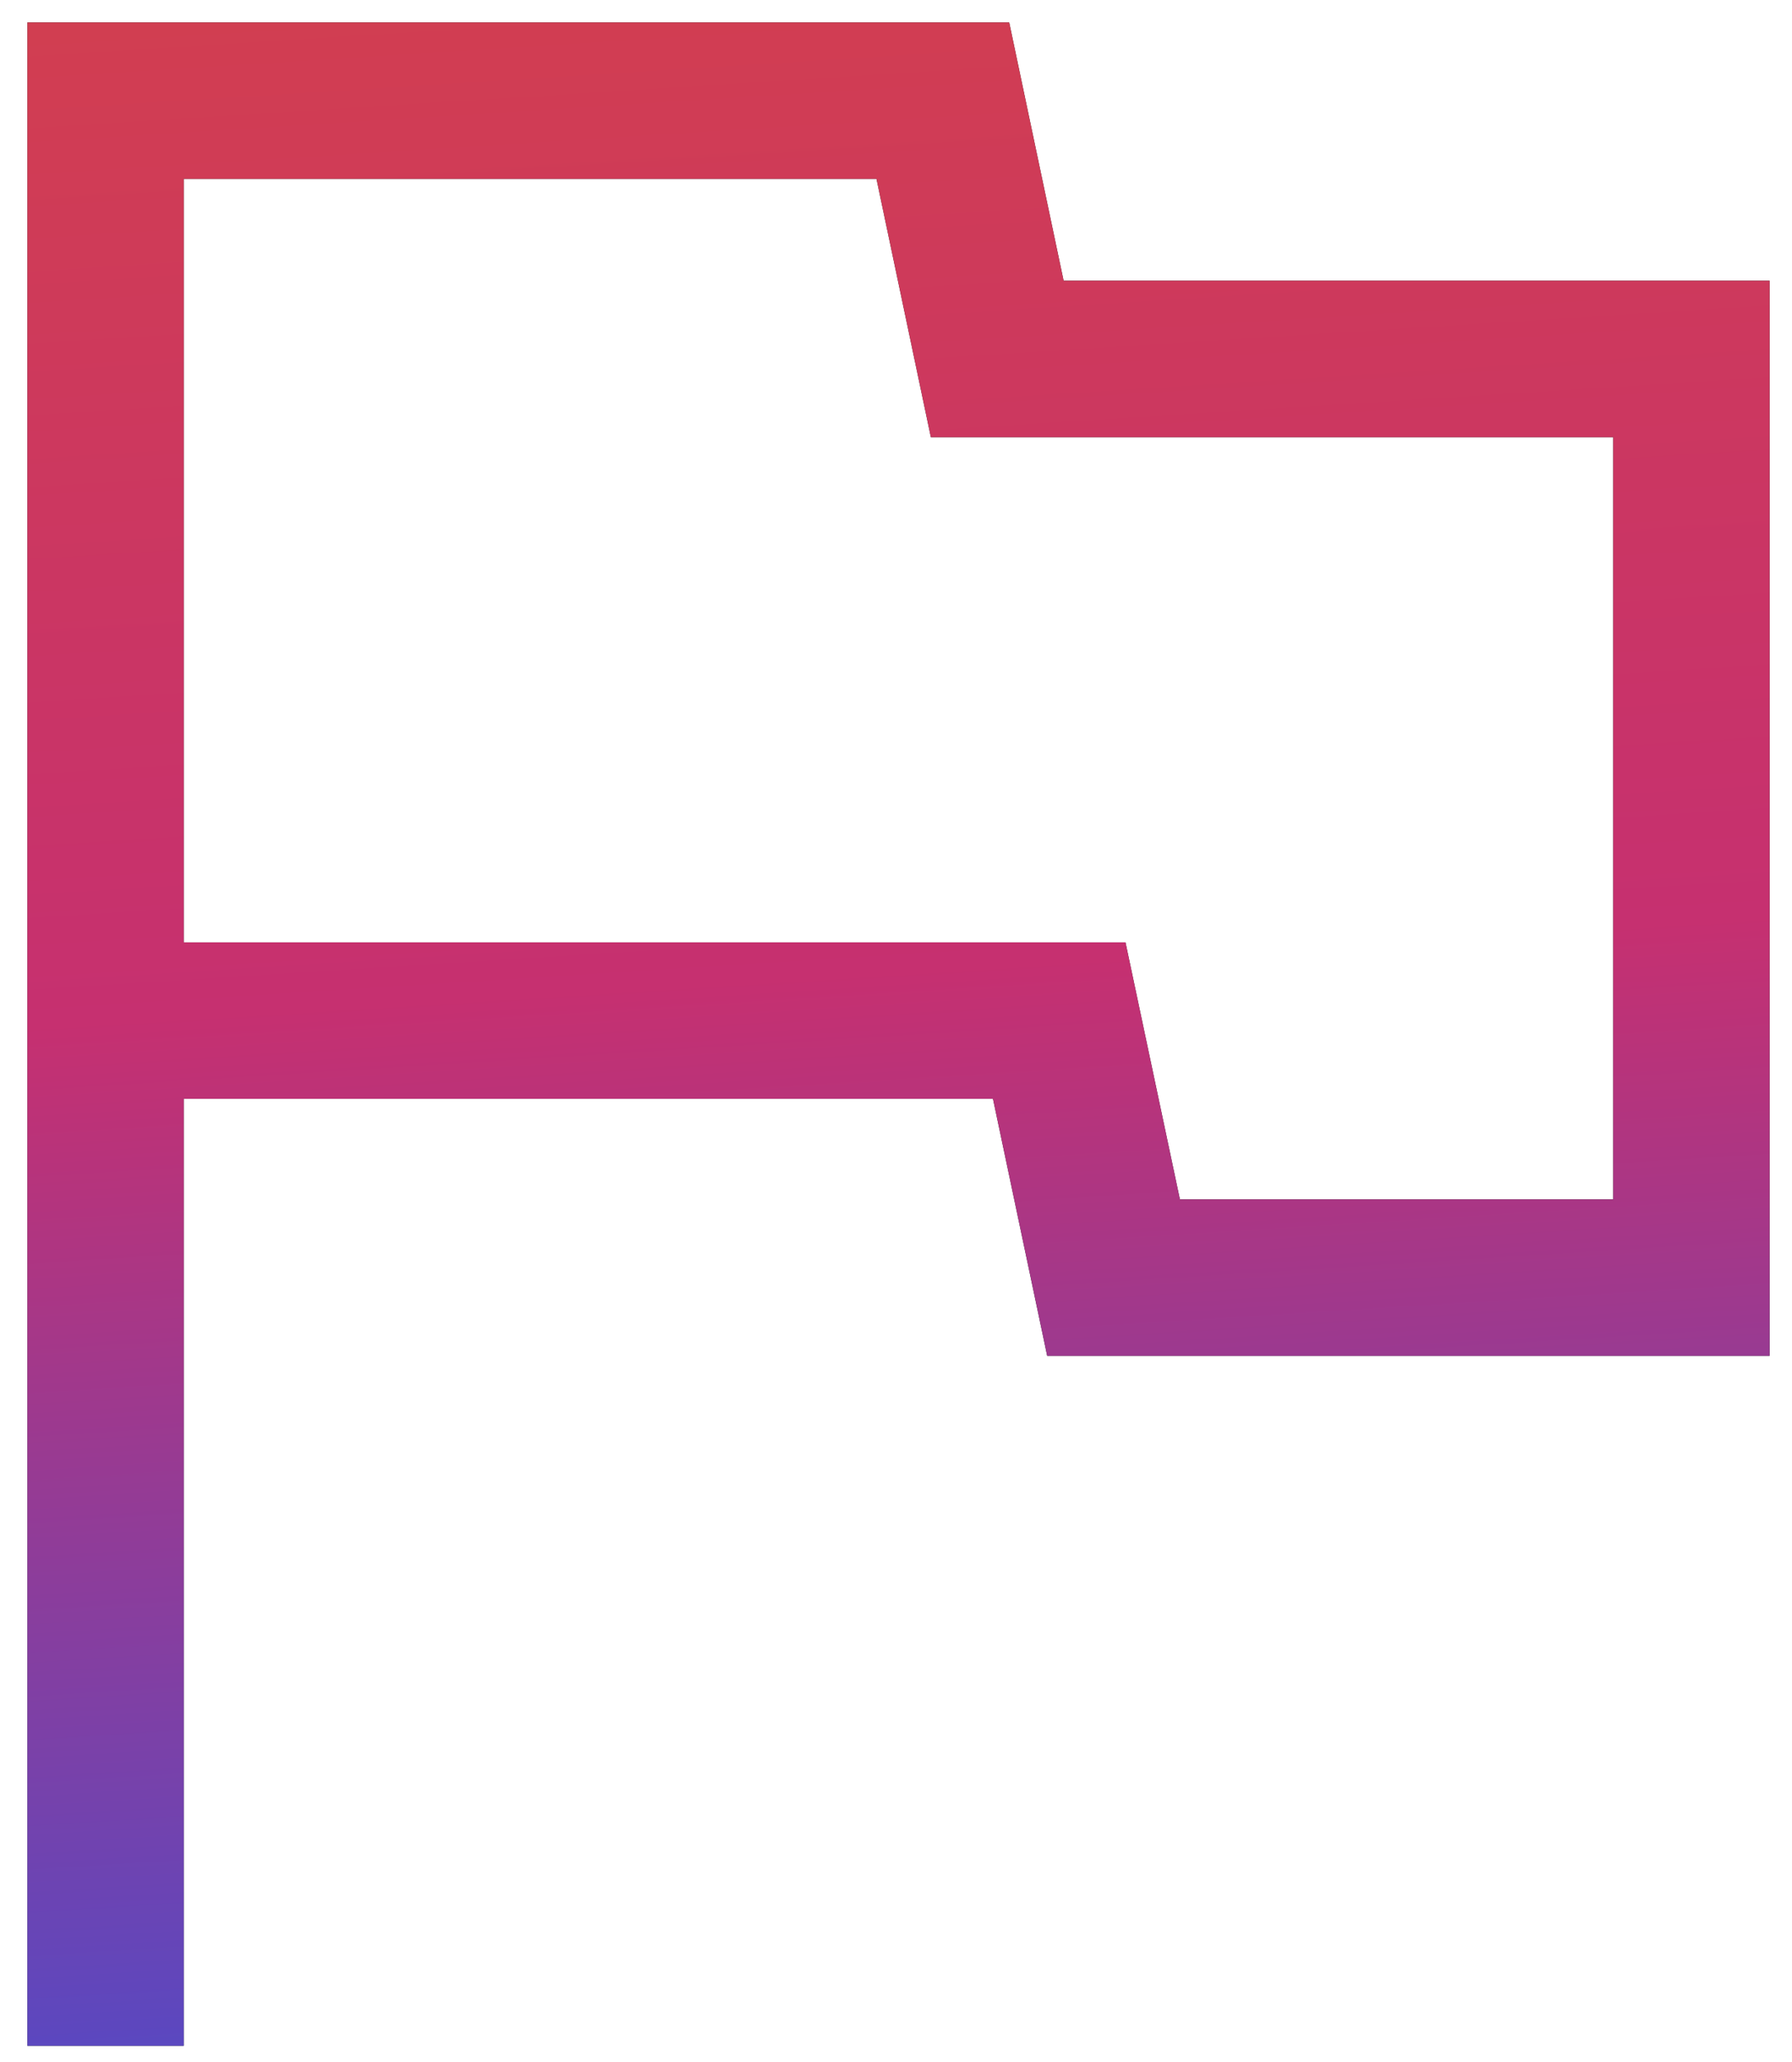
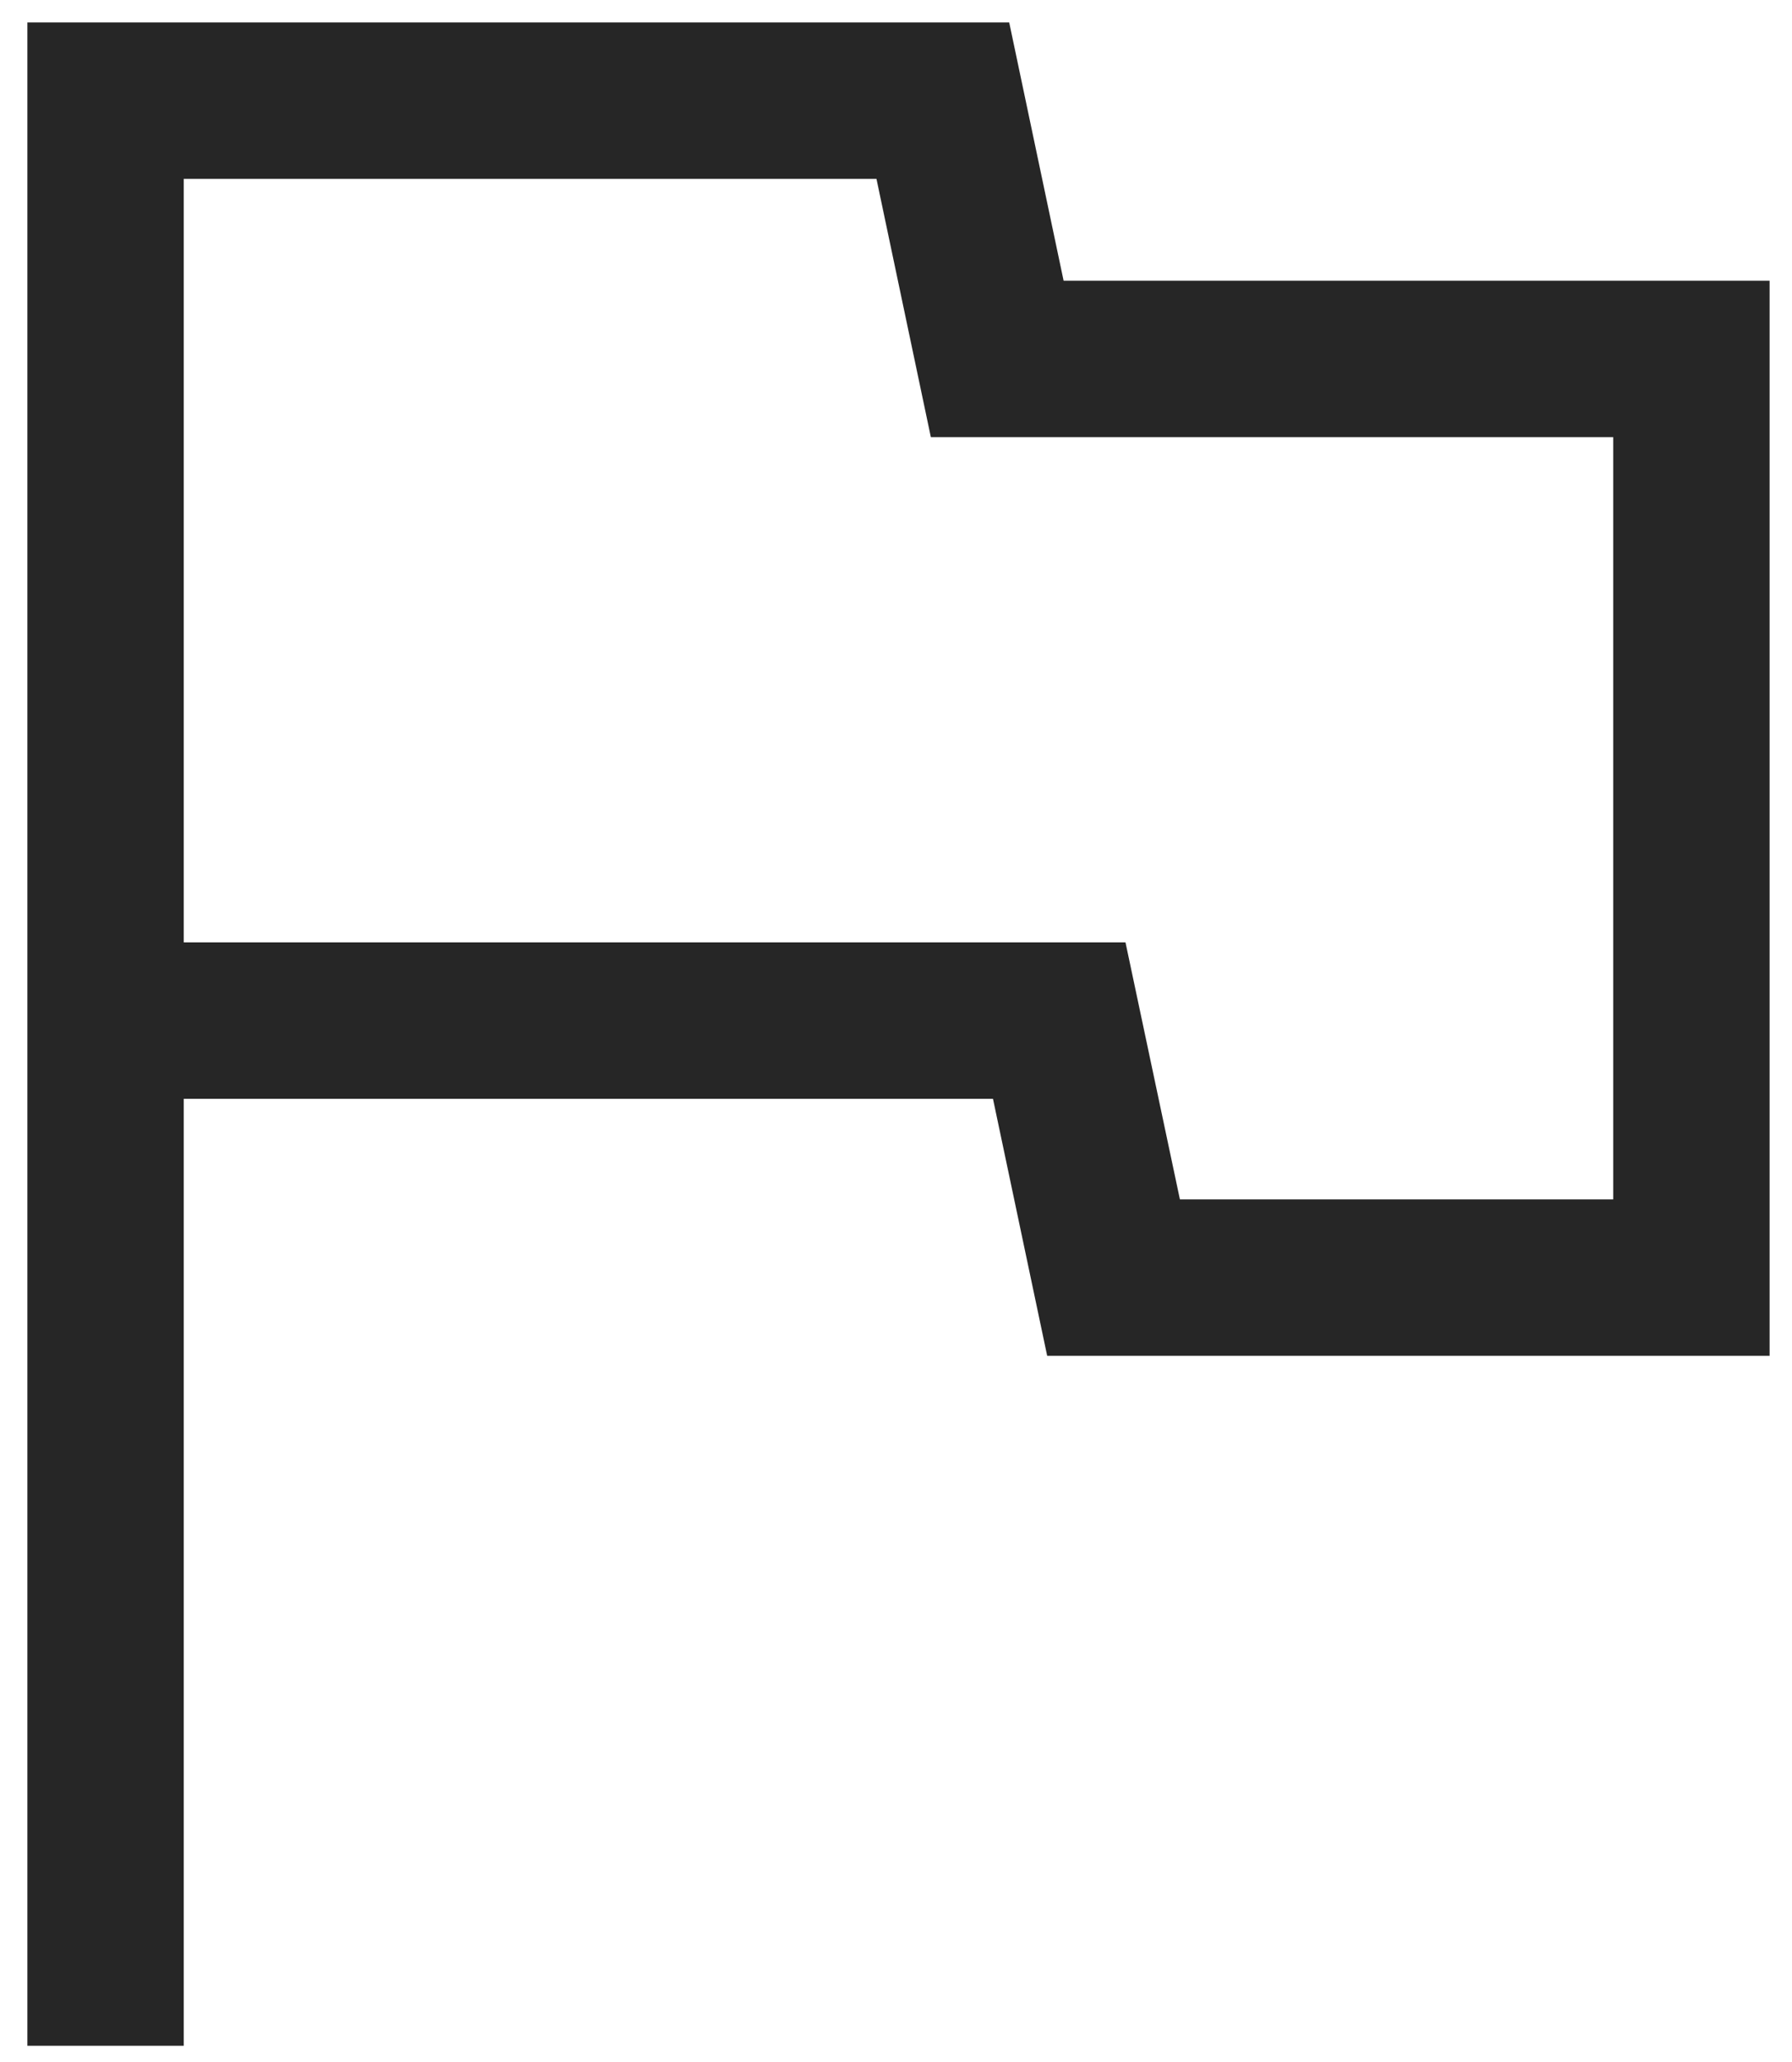
<svg xmlns="http://www.w3.org/2000/svg" width="60" height="69" fill="none">
  <path d="M.917 68.458V.75H33.79l1.822 8.644H59.25V45.37H35.062l-1.815-8.601H6.152v31.688H.917Zm38.59-28.323h14.507V14.628H31.167l-1.821-8.643H6.152v25.55h31.532l1.822 8.6Z" fill="#262626" />
-   <path d="M.917 68.458V.75H33.79l1.822 8.644H59.25V45.37H35.062l-1.815-8.601H6.152v31.688H.917Zm38.59-28.323h14.507V14.628H31.167l-1.821-8.643H6.152v25.55h31.532l1.822 8.6Z" fill="url(#a)" />
  <defs>
    <linearGradient id="a" x1="26.548" y1="-8.137" x2="31.394" y2="68.613" gradientUnits="userSpaceOnUse">
      <stop stop-color="#D4414A" />
      <stop offset=".53" stop-color="#C63070" />
      <stop offset="1" stop-color="#5549C4" />
    </linearGradient>
  </defs>
</svg>